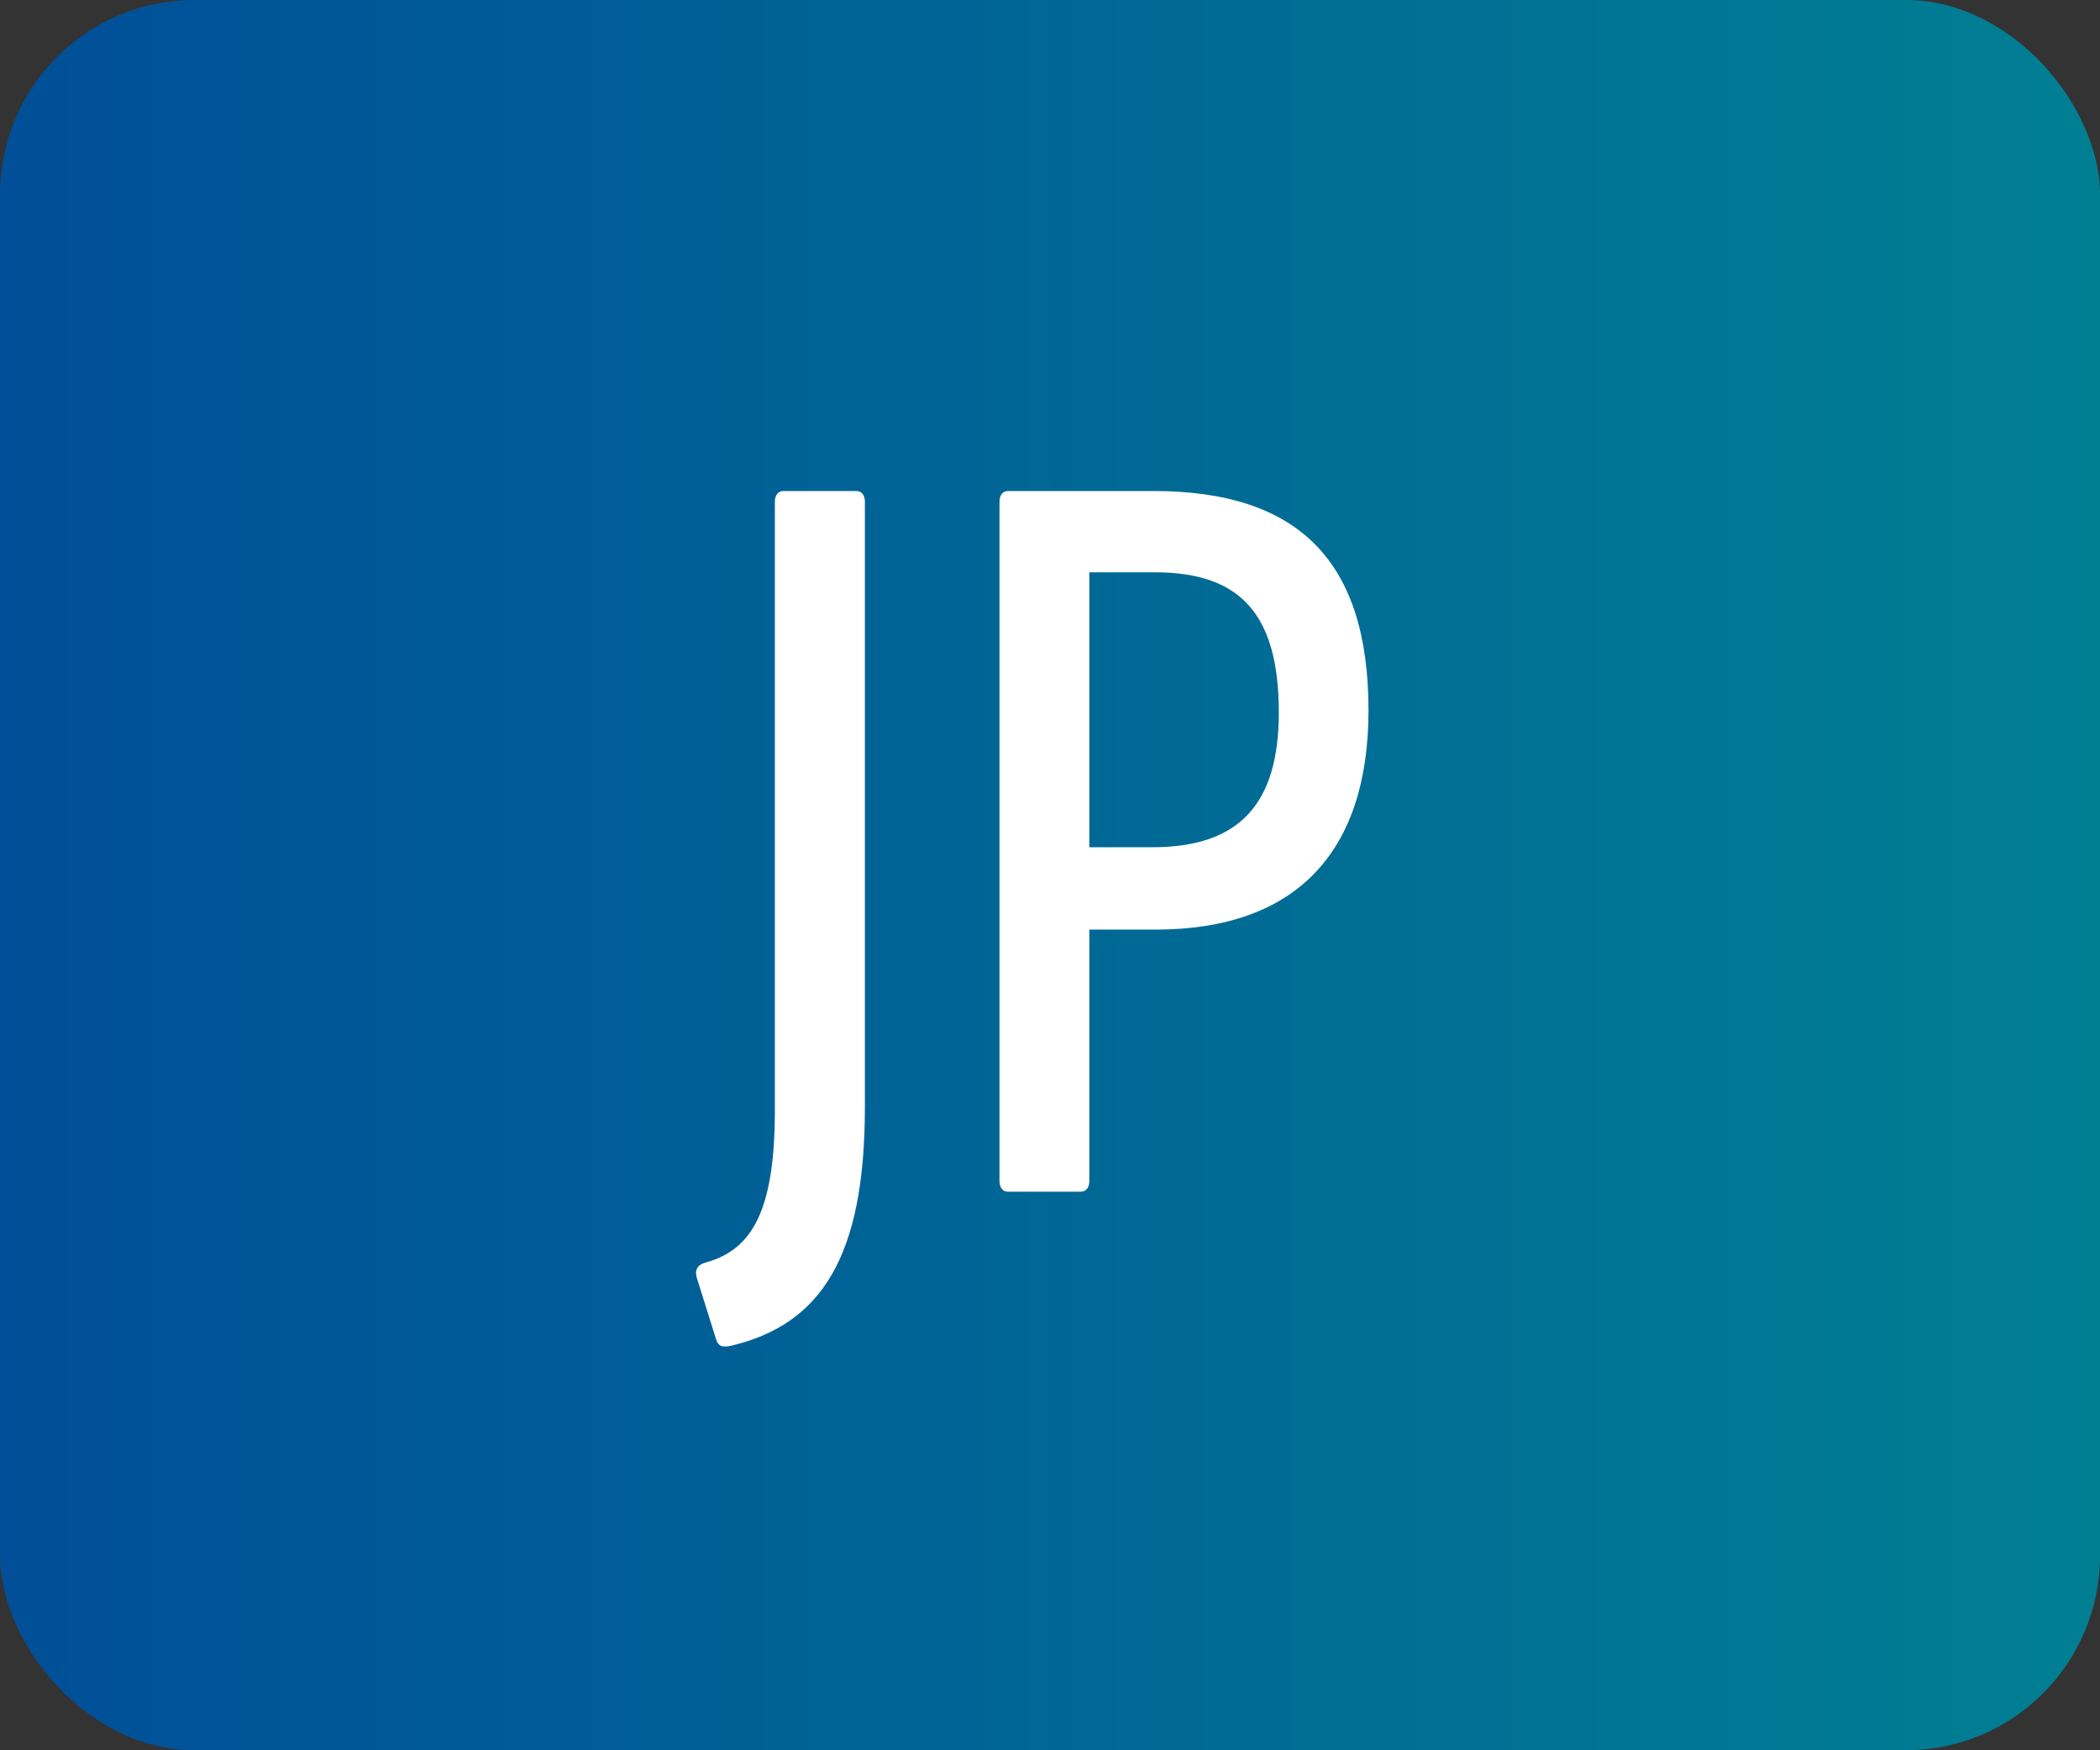
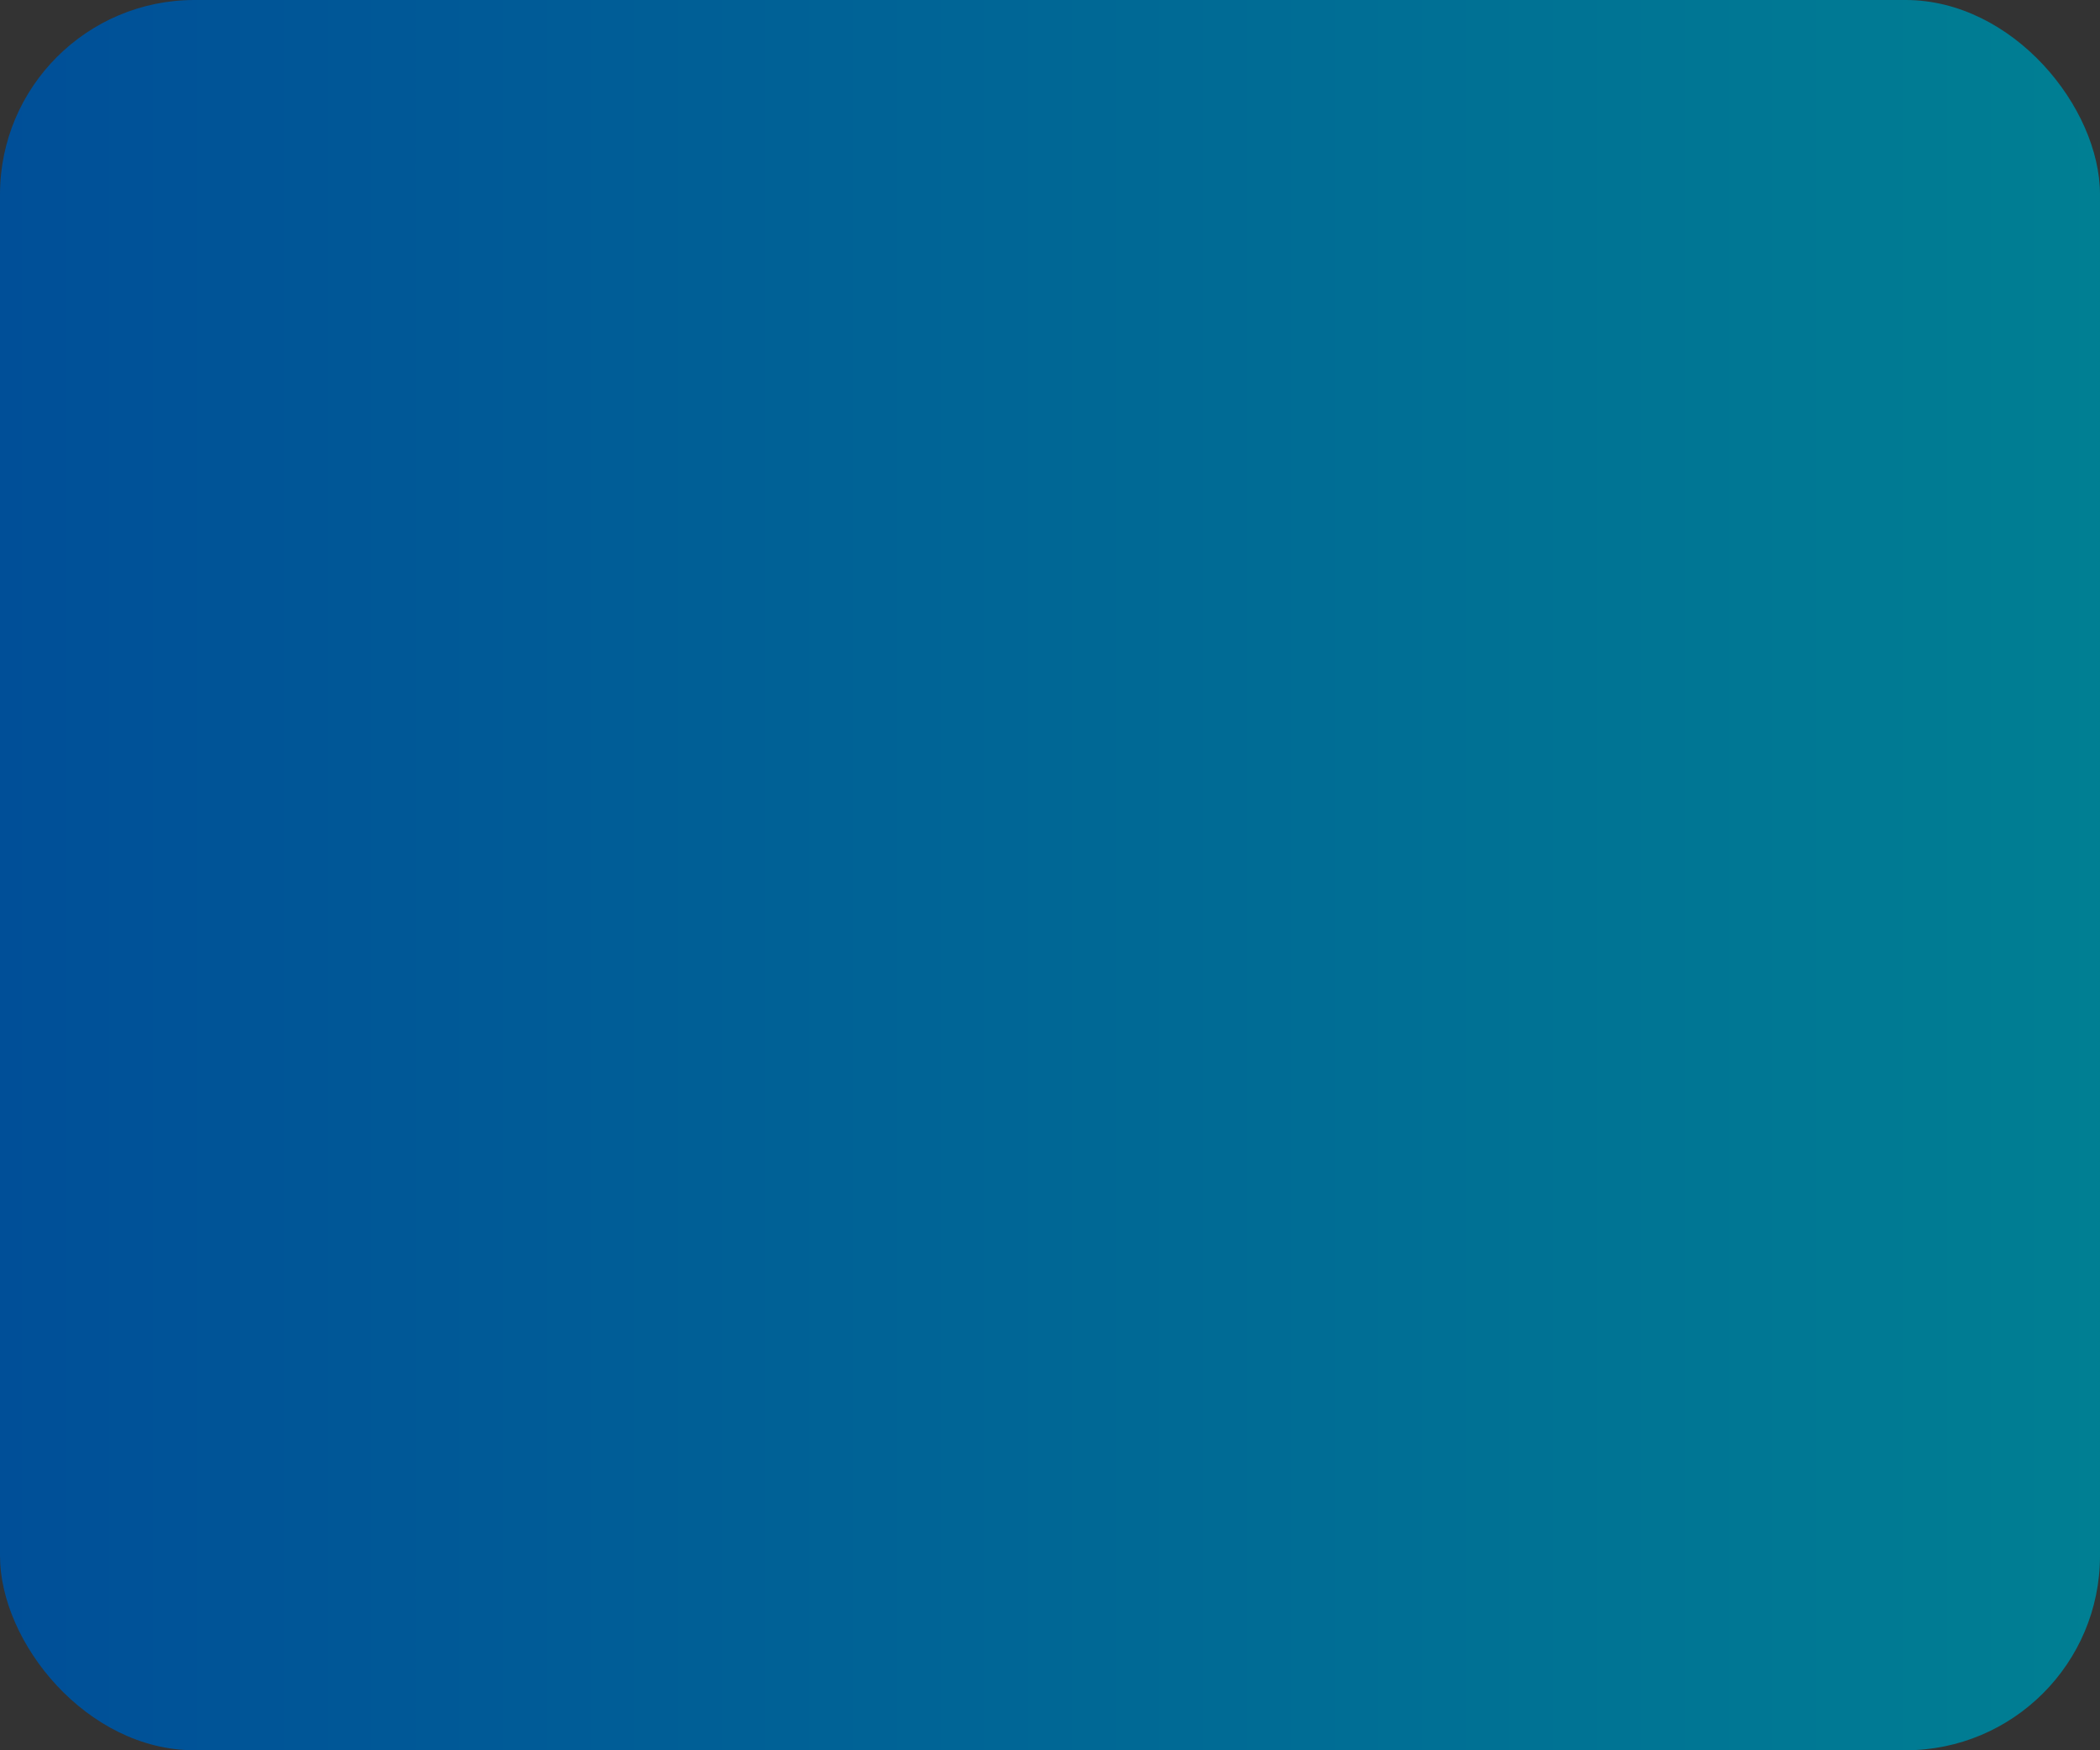
<svg xmlns="http://www.w3.org/2000/svg" viewBox="0 0 43.2 36">
  <rect x="0" y="0" width="43.2" height="36" fill="#333333" stroke="none" />
  <defs>
    <linearGradient id="名称未設定グラデーション_1439" y1="18" x2="43.2" y2="18" gradientUnits="userSpaceOnUse">
      <stop offset="0" stop-color="#004f98" />
      <stop offset="1" stop-color="#007f93" />
    </linearGradient>
  </defs>
  <g id="レイヤー_2" data-name="レイヤー 2">
    <g id="レイヤー_1-2" data-name="レイヤー 1">
      <rect width="43.2" height="36" rx="4" fill="url(#名称未設定グラデーション_1439)" />
-       <path d="M14.731,27.547l-.4-1.276c-.044-.154.022-.264.2-.308.947-.264,1.409-1.078,1.409-3.124V10.319c0-.132.066-.22.176-.22h1.5c.11,0,.176.088.176.22V22.772c0,3.081-.9,4.467-2.75,4.907C14.841,27.723,14.775,27.679,14.731,27.547Z" fill="#fff" />
-       <path d="M20.561,24.291V10.319c0-.132.066-.22.176-.22h2.992c2.993,0,4.423,1.452,4.423,4.51,0,2.927-1.5,4.511-4.379,4.511H22.409v5.171c0,.132-.066.22-.176.22h-1.5C20.627,24.511,20.561,24.423,20.561,24.291Zm3.146-6.865c1.8,0,2.6-.9,2.6-2.773,0-2.046-.814-2.882-2.552-2.882H22.409v5.655Z" fill="#fff" />
    </g>
  </g>
</svg>